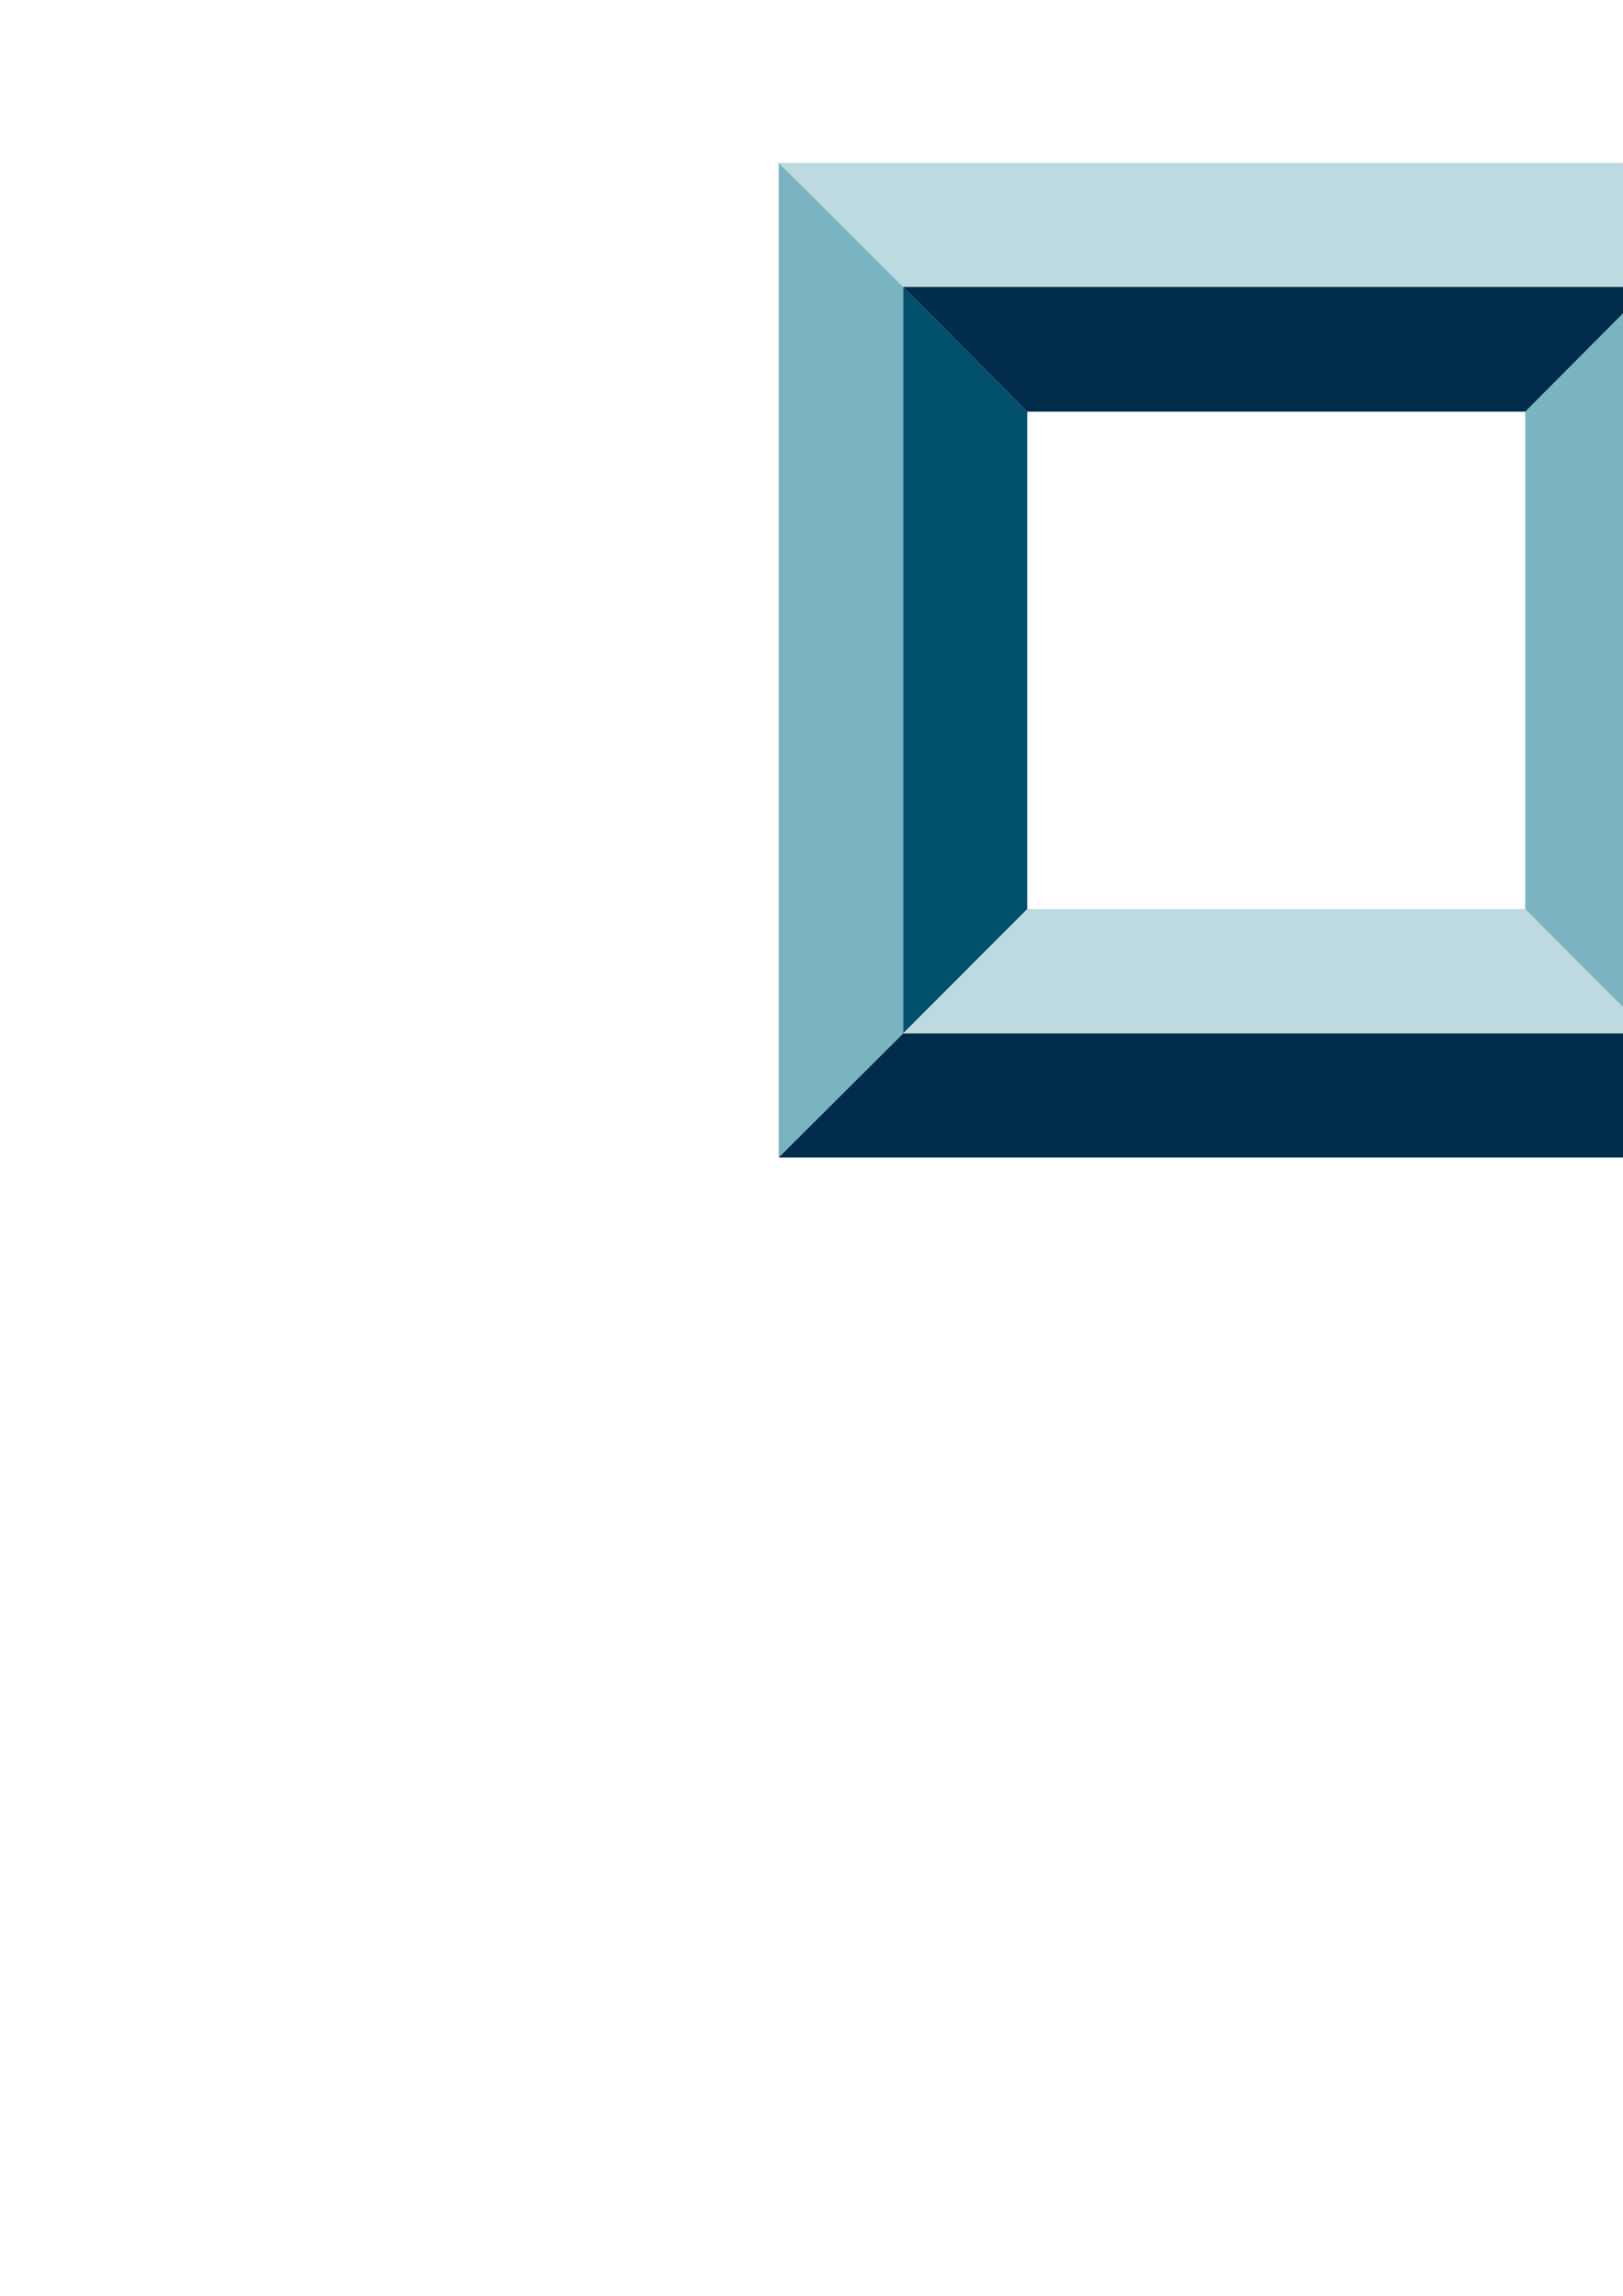
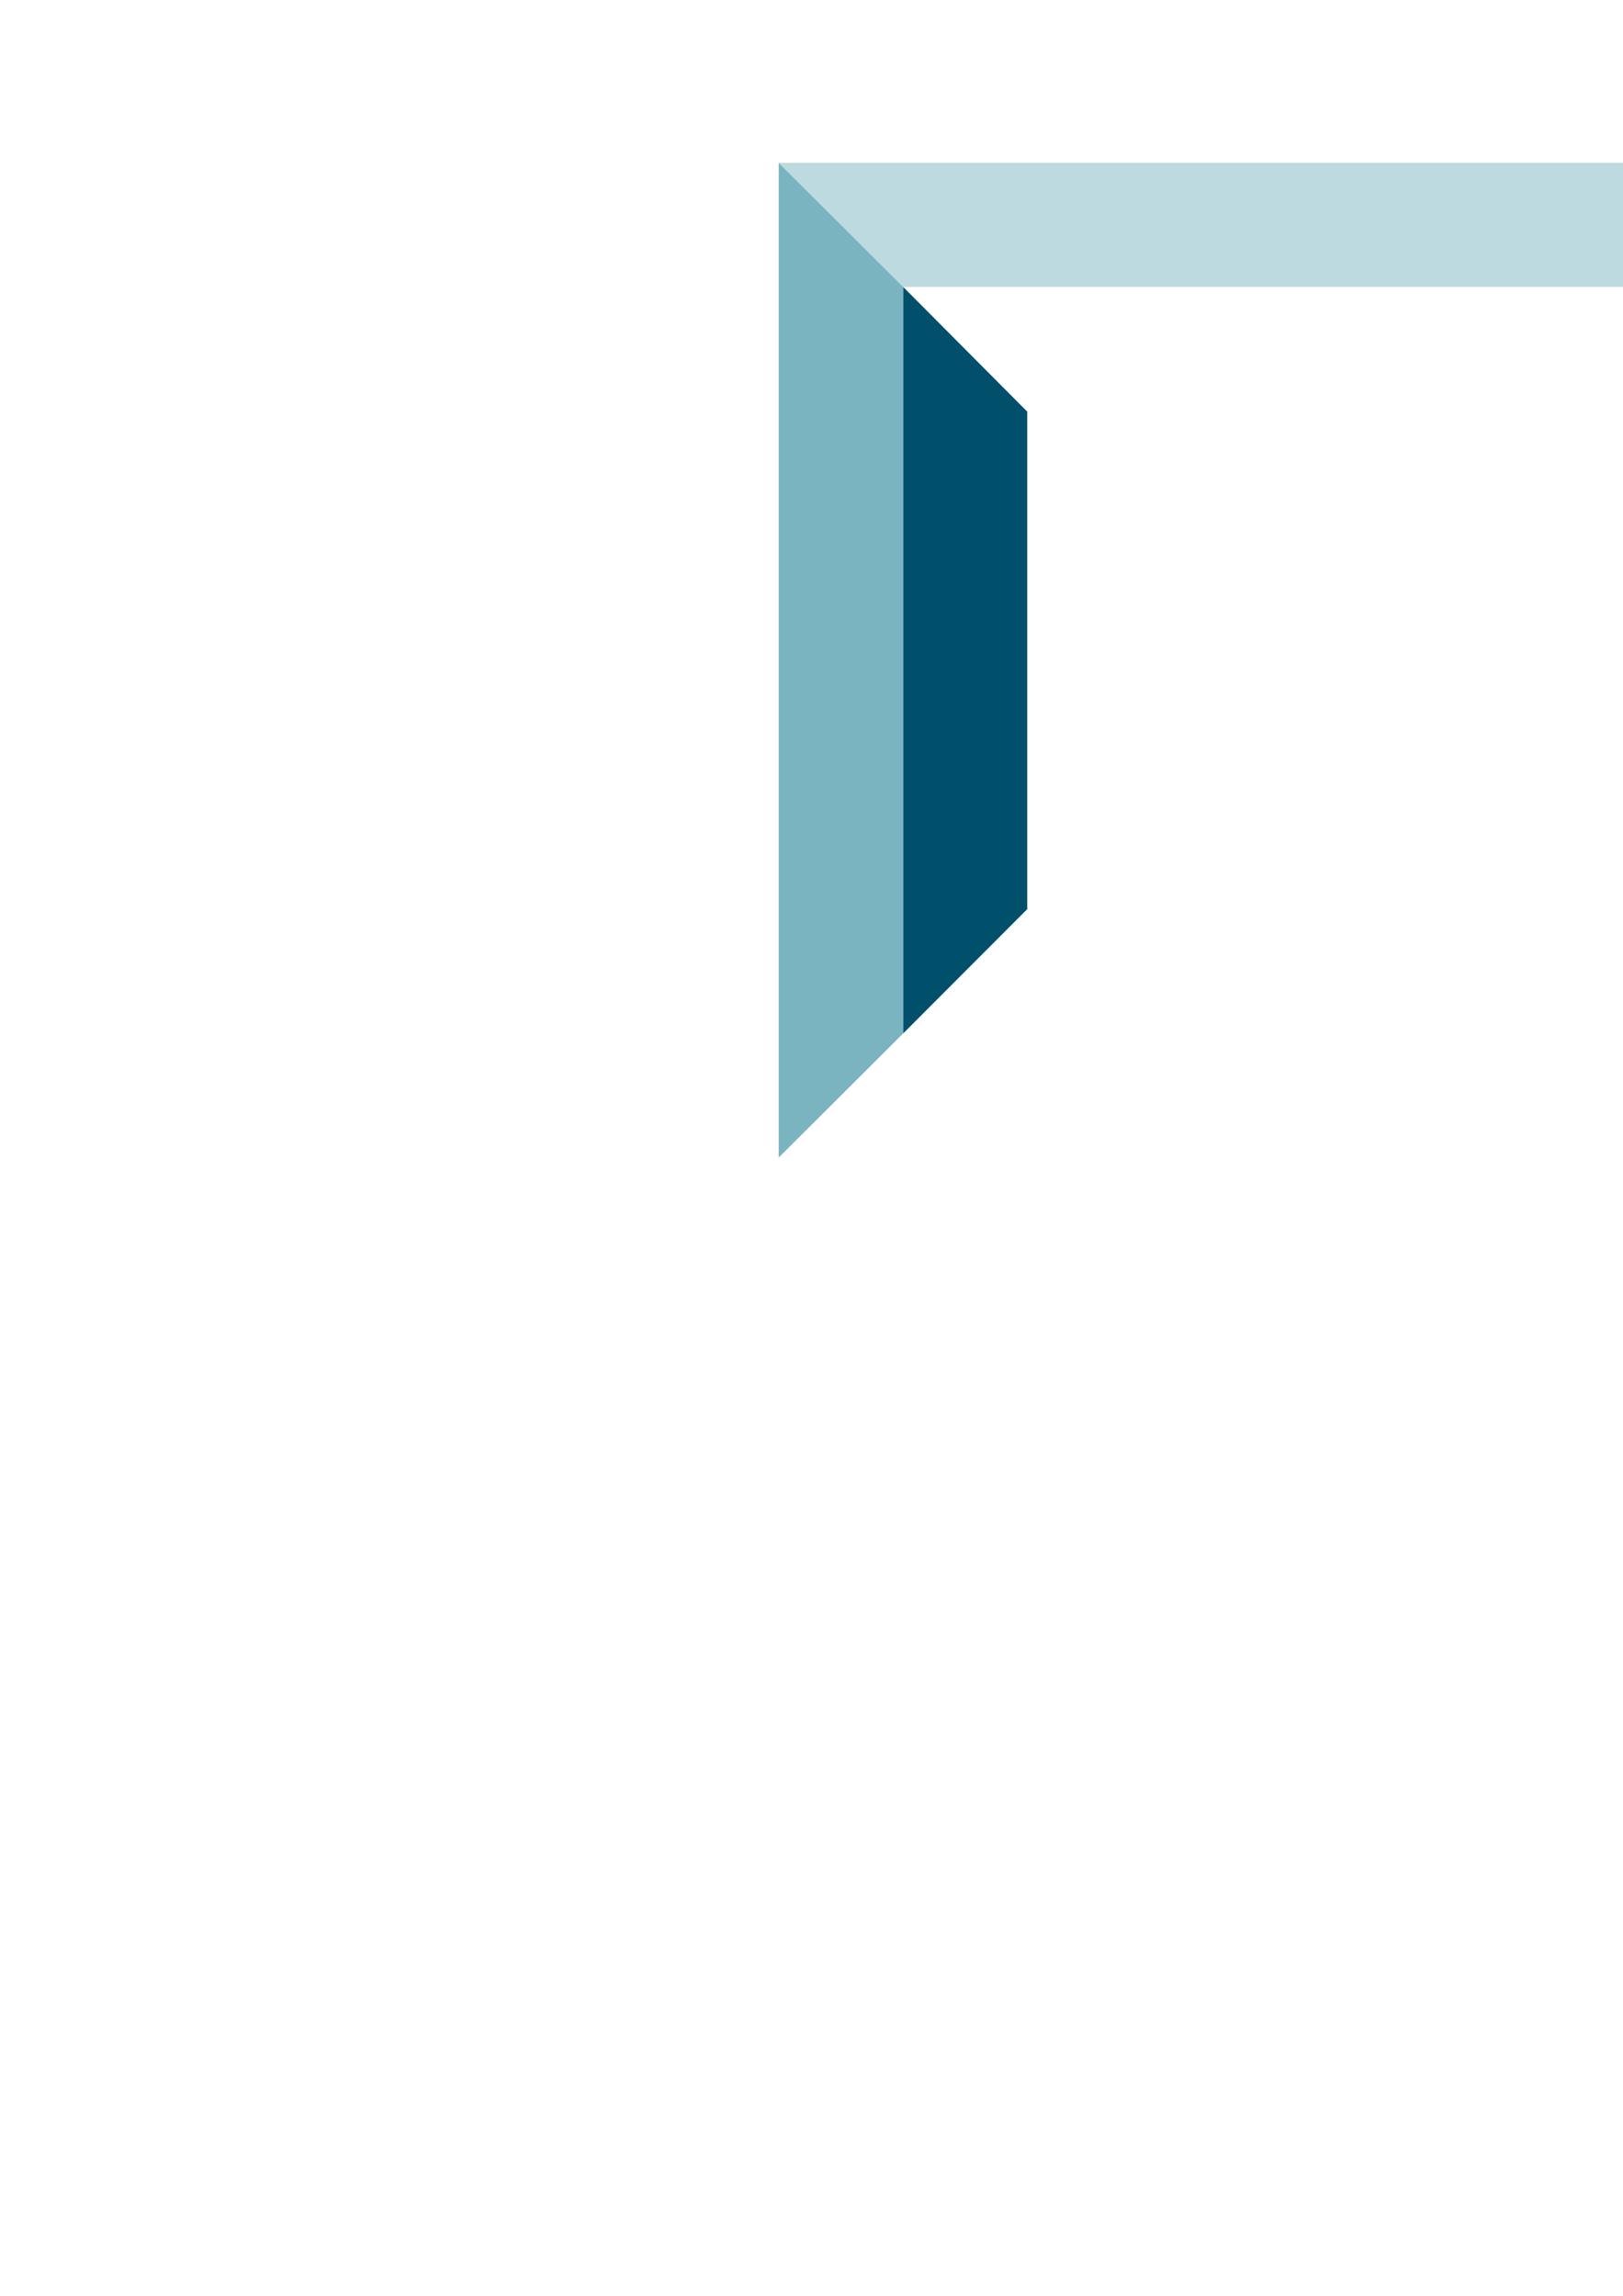
<svg xmlns="http://www.w3.org/2000/svg" height="841.89pt" viewBox="0 0 595.276 841.89" width="595.276pt" version="1.1" id="be217ef0-f60f-11ea-b611-dcc15c148e23">
  <g>
    <path style="fill:#00506b;" d="M 376.766,333.393 L 376.766,150.945 331.262,105.225 331.262,378.969 376.766,333.393 Z" />
-     <path style="fill:#00506b;" d="M 650.654,424.473 L 650.654,59.721 604.934,105.225 604.934,378.969 650.654,424.473 Z" />
-     <path style="fill:#bcdadf;" d="M 559.43,333.393 L 376.766,333.393 331.262,378.969 604.934,378.969 559.43,333.393 Z" />
    <path style="fill:#bcdadf;" d="M 650.654,59.721 L 285.614,59.721 331.262,105.225 604.934,105.225 650.654,59.721 Z" />
-     <path style="fill:#7ab4c0;" d="M 559.43,150.945 L 559.43,333.393 604.934,378.969 604.934,105.225 559.43,150.945 Z" />
    <path style="fill:#7ab4c0;" d="M 285.614,59.721 L 285.614,424.473 331.262,378.969 331.262,105.225 285.614,59.721 Z" />
-     <path style="fill:#002b4b;" d="M 376.766,150.945 L 559.43,150.945 604.934,105.225 331.262,105.225 376.766,150.945 Z" />
-     <path style="fill:#002b4b;" d="M 285.614,424.473 L 650.654,424.473 604.934,378.969 331.262,378.969 285.614,424.473 Z" />
  </g>
</svg>